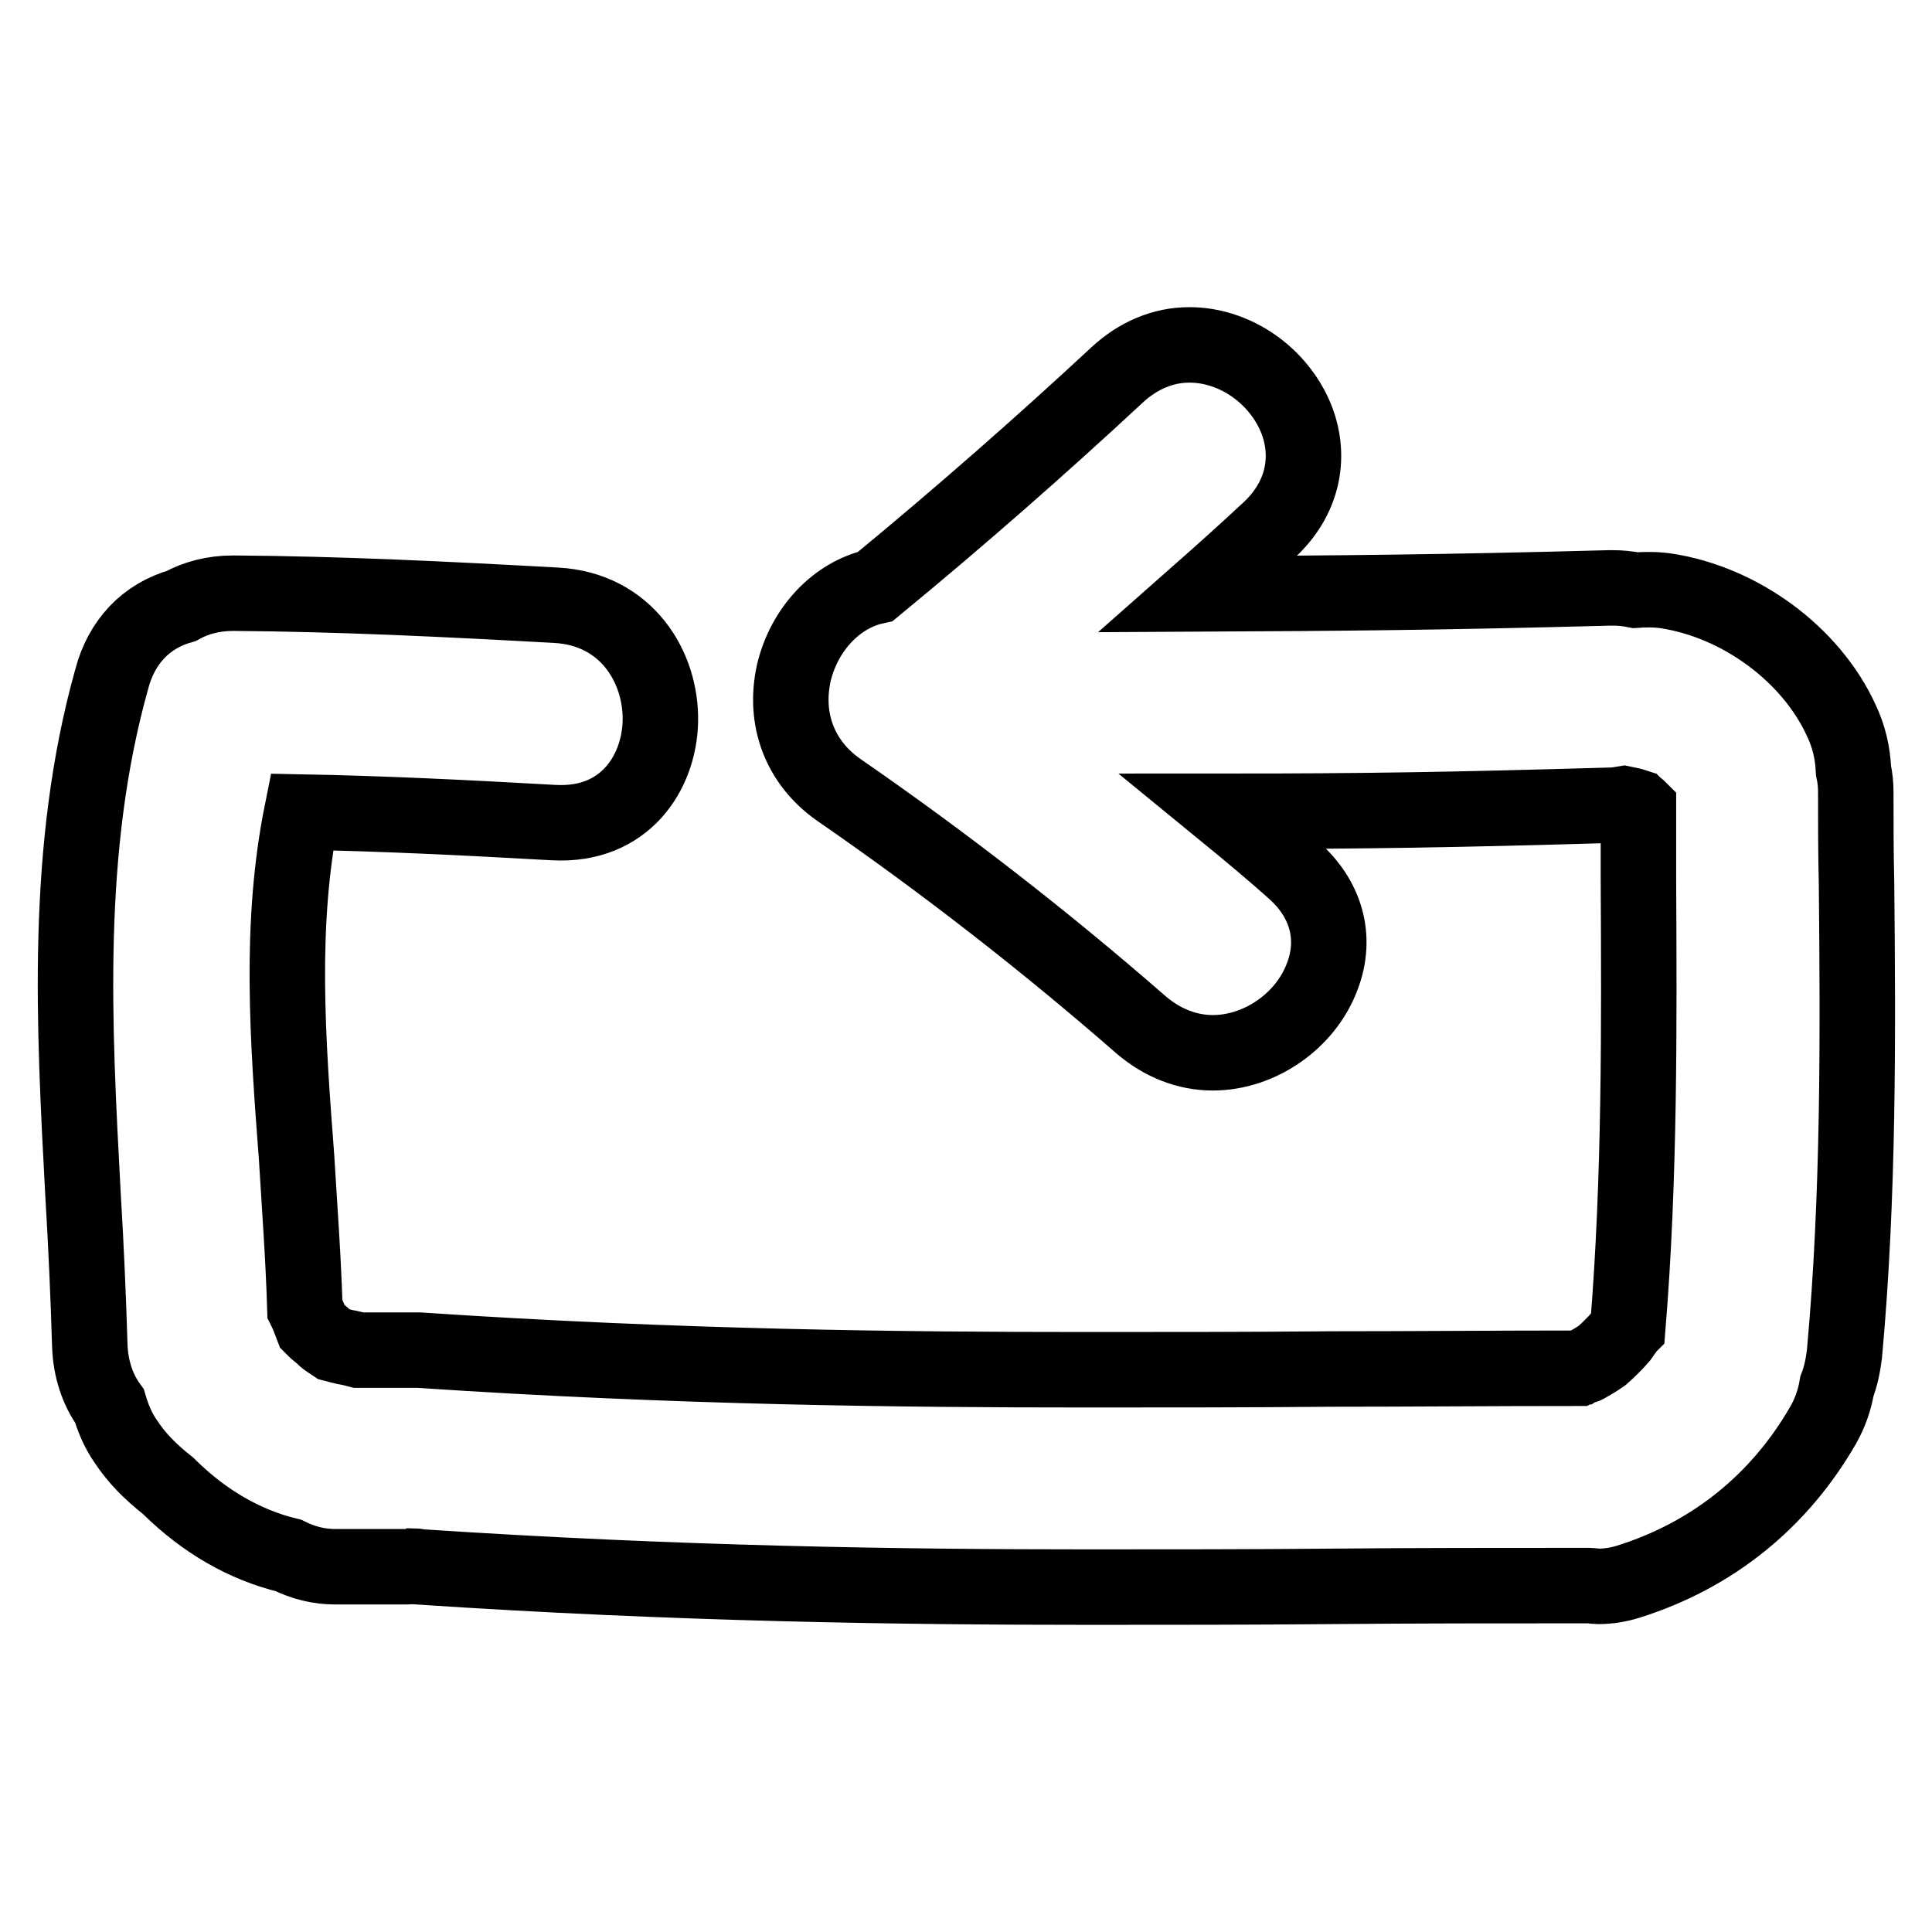
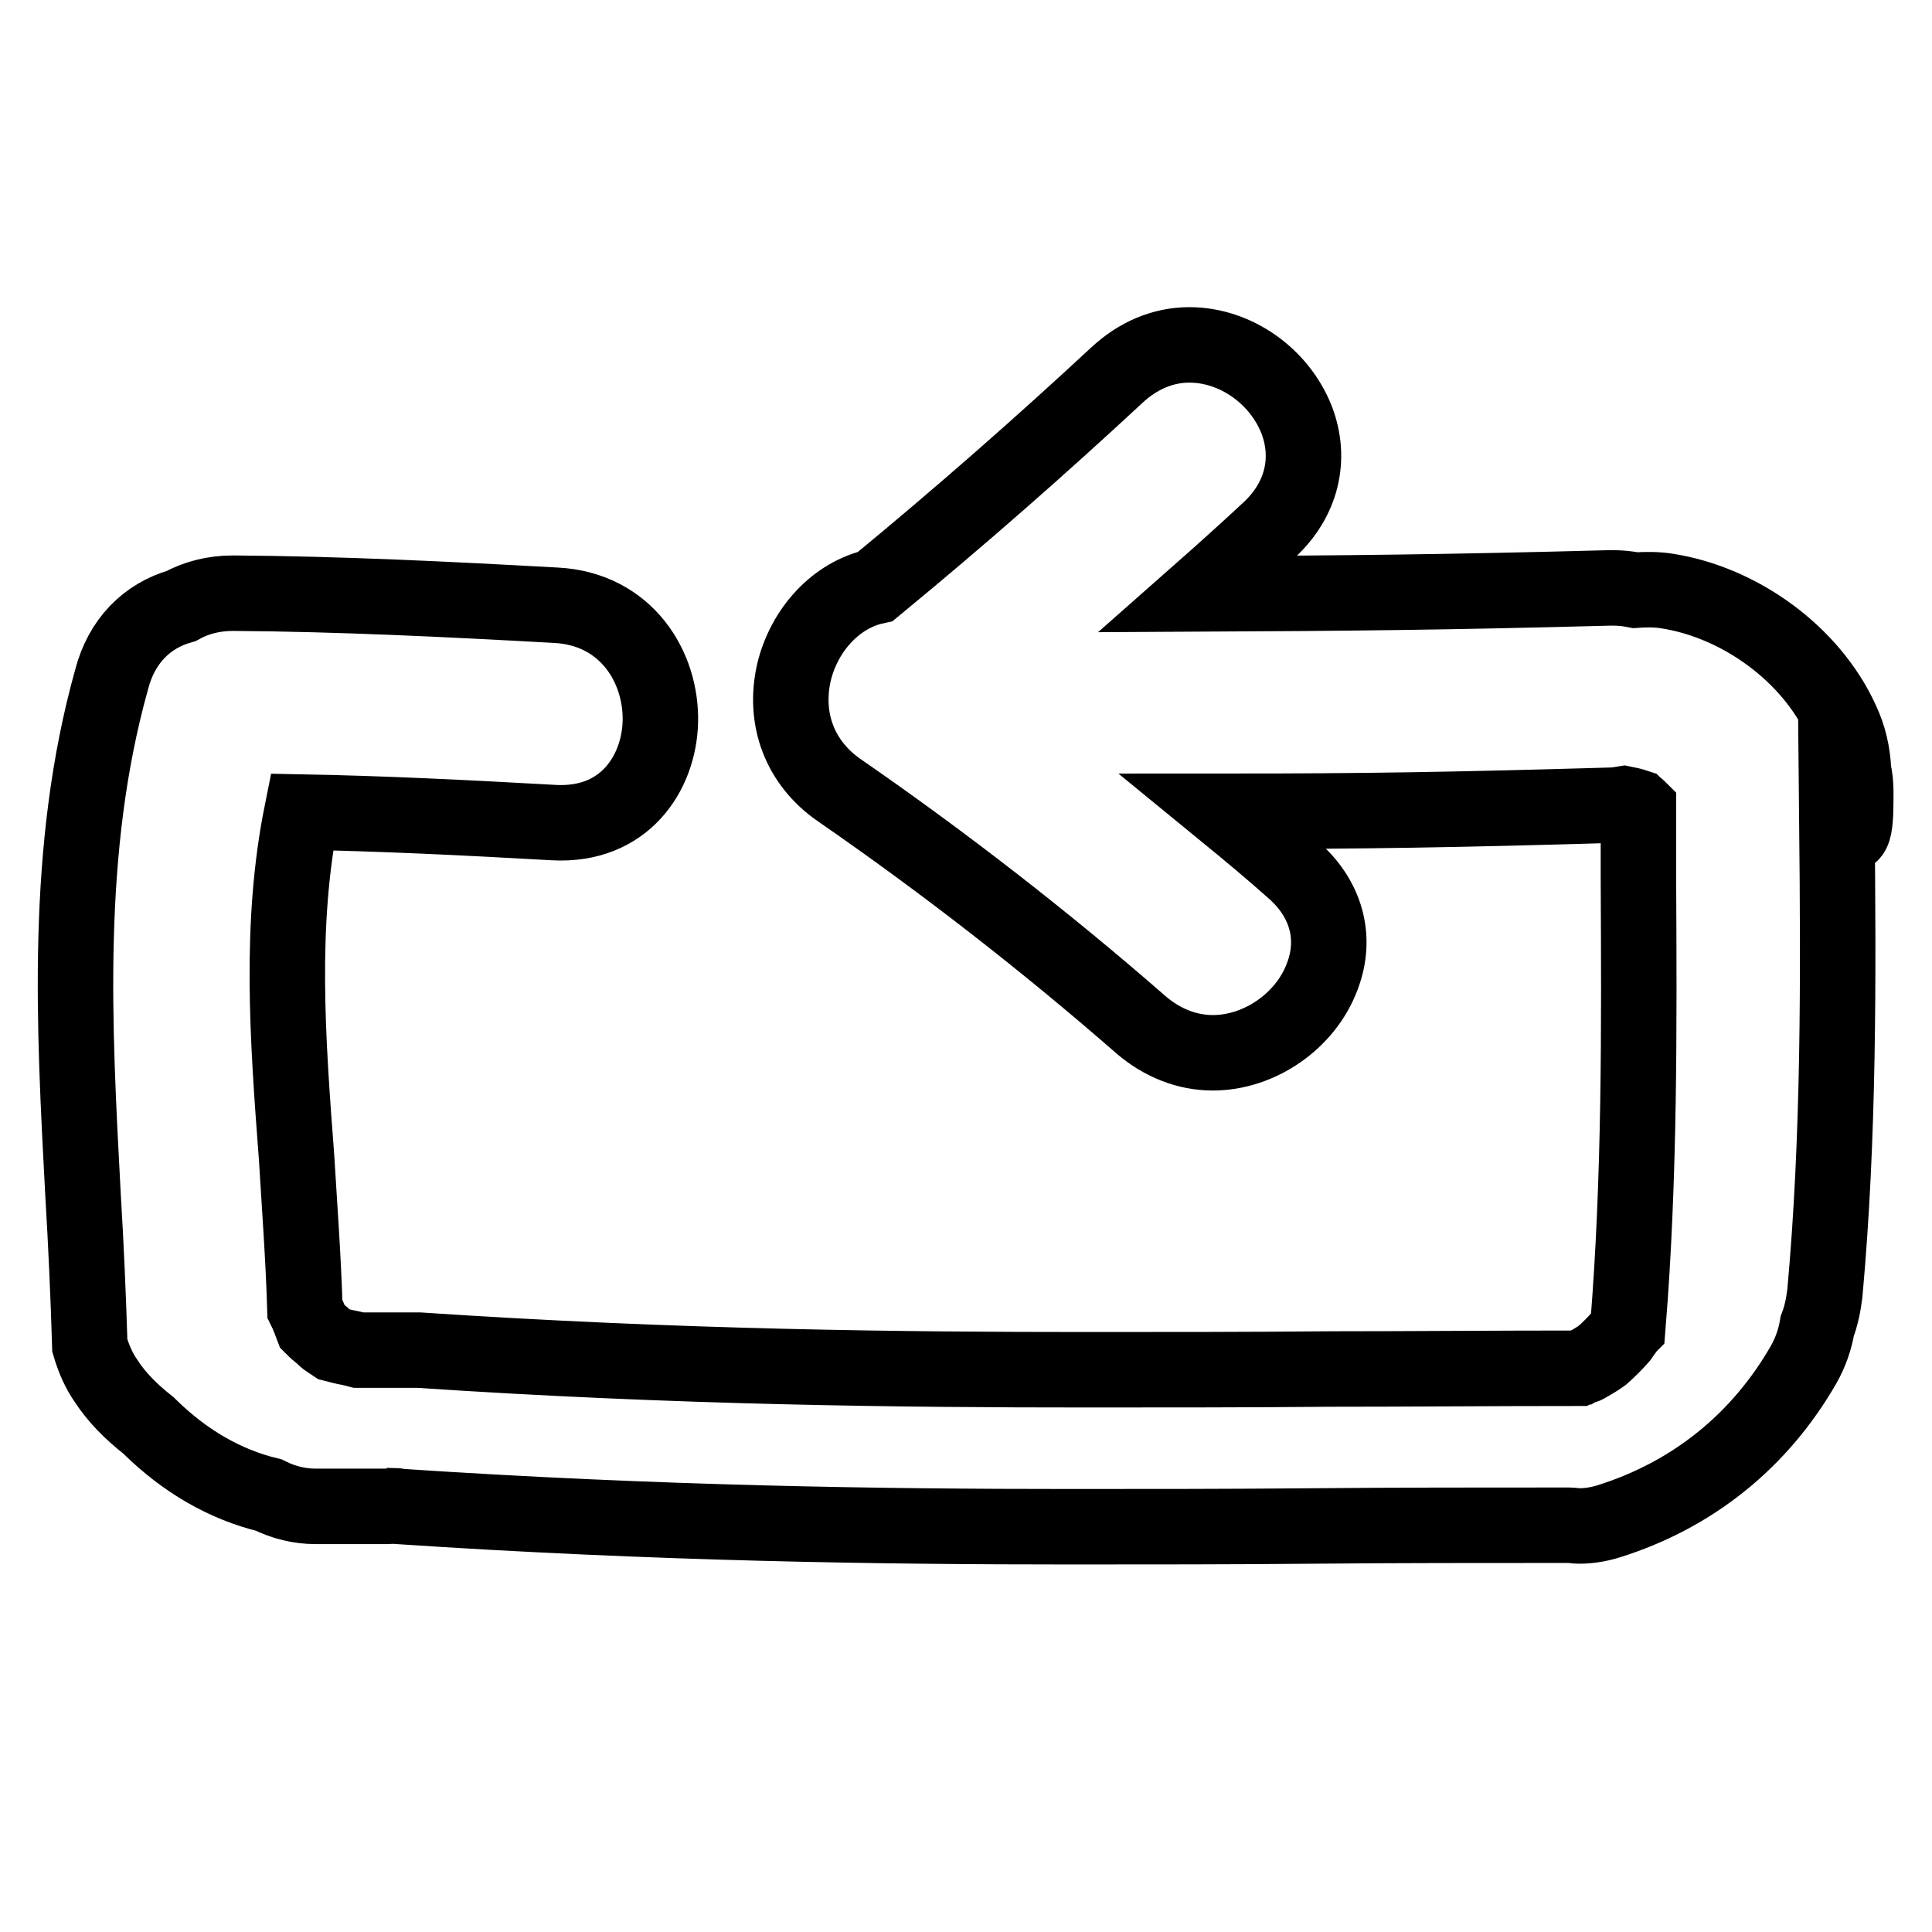
<svg xmlns="http://www.w3.org/2000/svg" version="1.1" x="0px" y="0px" viewBox="0 0 256 256" enable-background="new 0 0 256 256" xml:space="preserve">
  <g>
    <g>
      <g>
        <g>
-           <path stroke-width="10" fill-opacity="0" stroke="#000000" d="M245.9,104.9c0-0.9-0.1-1.9-0.3-2.8c-0.1-2.3-0.6-4.5-1.6-6.6c-4-8.8-13.4-15.7-23.2-17.2c-1.3-0.2-2.7-0.2-4.1-0.1c-1-0.2-2-0.3-3-0.3h-0.4c-22.4,0.6-35.1,0.7-54.5,0.8c3.4-3,6.5-5.8,9.4-8.5c4.3-4,5.6-9.4,3.6-14.6c-2.3-5.8-8.1-9.9-14.2-9.9c-3.5,0-6.8,1.4-9.6,4c-9.9,9.2-20.7,18.7-32,28c-5.1,1.1-9.4,5.6-10.8,11.4c-1.4,6.2,0.8,12,6,15.6c13.9,9.6,27.4,20.1,40,31.1c2.8,2.4,6.1,3.7,9.5,3.7c6.2,0,12.3-4.2,14.5-10.1c2-5.2,0.5-10.4-3.9-14.2c-2.8-2.5-5.8-5-9.1-7.7c18.9,0,30.5-0.2,51.2-0.8c0.6,0,1.2-0.1,1.8-0.2c0.5,0.1,1,0.2,1.6,0.4c0.1,0.1,0.2,0.1,0.3,0.2c0,3.1,0,6.3,0,9.4c0.1,19.5,0.2,39.6-1.4,59.3l-0.1,0.1c-0.1,0.1-0.3,0.4-0.4,0.6l-0.5,0.7c-0.7,0.8-1.5,1.6-2.4,2.4c-0.7,0.5-1.4,0.9-2.1,1.3c-0.1,0.1-0.3,0.1-0.5,0.2c-0.2,0-0.4,0.1-0.6,0.2c-11.3,0-22.2,0.1-32.7,0.1c-11,0.1-21.7,0.1-32.2,0.1c-24.6,0-54.4-0.3-88.7-2.6c-0.7,0-1.5,0-1.9,0h-6.1c-0.4-0.1-0.7-0.2-1.2-0.3c-0.7-0.1-1.3-0.3-2.1-0.5c-0.3-0.2-0.6-0.4-0.9-0.6c-0.3-0.2-0.5-0.5-0.8-0.7c-0.2-0.2-0.5-0.4-0.7-0.6c-0.1-0.1-0.3-0.3-0.4-0.4c-0.3-0.8-0.6-1.6-1-2.4c-0.2-6.7-0.7-13.4-1.1-20c-1.2-15.8-2.3-30.9,0.7-45.8c10.5,0.2,21,0.7,33.4,1.4c9.4,0.5,13.9-6.6,14.1-13.3c0.2-7.3-4.5-15-13.8-15.5c-14.5-0.8-28.6-1.5-42.8-1.6c-2.6,0-4.9,0.6-6.9,1.7c-4.6,1.3-7.9,4.7-9.2,9.7c-6.3,22.5-5,45.8-3.8,68.3c0.4,6.6,0.7,13.4,0.9,20c0.1,3,1,5.8,2.6,8c0.5,1.7,1.2,3.3,2.1,4.6c1.5,2.3,3.3,4.1,5.7,6c0.1,0.1,0.1,0.1,0.2,0.2c4.6,4.5,9.9,7.6,15.7,9c2,1,4.1,1.5,6.2,1.5h9.5c0.2,0,0.5,0,0.8-0.1c0.2,0,0.4,0,0.6,0.1c34.4,2.3,64.3,2.7,89,2.7c10.6,0,21.3,0,32.3-0.1c10.8-0.1,22-0.1,33.6-0.1l0.3,0c0.4,0,0.9,0.1,1.3,0.1c1.3,0,2.6-0.2,3.9-0.6c11.2-3.5,20.1-10.7,25.9-20.8c0.9-1.6,1.5-3.3,1.8-5.1c0.5-1.3,0.8-2.7,1-4.3c1.9-20.8,1.8-42,1.6-62.4C245.9,112.9,245.9,108.9,245.9,104.9z" />
+           <path stroke-width="10" fill-opacity="0" stroke="#000000" d="M245.9,104.9c0-0.9-0.1-1.9-0.3-2.8c-0.1-2.3-0.6-4.5-1.6-6.6c-4-8.8-13.4-15.7-23.2-17.2c-1.3-0.2-2.7-0.2-4.1-0.1c-1-0.2-2-0.3-3-0.3h-0.4c-22.4,0.6-35.1,0.7-54.5,0.8c3.4-3,6.5-5.8,9.4-8.5c4.3-4,5.6-9.4,3.6-14.6c-2.3-5.8-8.1-9.9-14.2-9.9c-3.5,0-6.8,1.4-9.6,4c-9.9,9.2-20.7,18.7-32,28c-5.1,1.1-9.4,5.6-10.8,11.4c-1.4,6.2,0.8,12,6,15.6c13.9,9.6,27.4,20.1,40,31.1c2.8,2.4,6.1,3.7,9.5,3.7c6.2,0,12.3-4.2,14.5-10.1c2-5.2,0.5-10.4-3.9-14.2c-2.8-2.5-5.8-5-9.1-7.7c18.9,0,30.5-0.2,51.2-0.8c0.6,0,1.2-0.1,1.8-0.2c0.5,0.1,1,0.2,1.6,0.4c0.1,0.1,0.2,0.1,0.3,0.2c0,3.1,0,6.3,0,9.4c0.1,19.5,0.2,39.6-1.4,59.3l-0.1,0.1c-0.1,0.1-0.3,0.4-0.4,0.6l-0.5,0.7c-0.7,0.8-1.5,1.6-2.4,2.4c-0.7,0.5-1.4,0.9-2.1,1.3c-0.1,0.1-0.3,0.1-0.5,0.2c-0.2,0-0.4,0.1-0.6,0.2c-11.3,0-22.2,0.1-32.7,0.1c-11,0.1-21.7,0.1-32.2,0.1c-24.6,0-54.4-0.3-88.7-2.6c-0.7,0-1.5,0-1.9,0h-6.1c-0.4-0.1-0.7-0.2-1.2-0.3c-0.7-0.1-1.3-0.3-2.1-0.5c-0.3-0.2-0.6-0.4-0.9-0.6c-0.3-0.2-0.5-0.5-0.8-0.7c-0.2-0.2-0.5-0.4-0.7-0.6c-0.1-0.1-0.3-0.3-0.4-0.4c-0.3-0.8-0.6-1.6-1-2.4c-0.2-6.7-0.7-13.4-1.1-20c-1.2-15.8-2.3-30.9,0.7-45.8c10.5,0.2,21,0.7,33.4,1.4c9.4,0.5,13.9-6.6,14.1-13.3c0.2-7.3-4.5-15-13.8-15.5c-14.5-0.8-28.6-1.5-42.8-1.6c-2.6,0-4.9,0.6-6.9,1.7c-4.6,1.3-7.9,4.7-9.2,9.7c-6.3,22.5-5,45.8-3.8,68.3c0.4,6.6,0.7,13.4,0.9,20c0.5,1.7,1.2,3.3,2.1,4.6c1.5,2.3,3.3,4.1,5.7,6c0.1,0.1,0.1,0.1,0.2,0.2c4.6,4.5,9.9,7.6,15.7,9c2,1,4.1,1.5,6.2,1.5h9.5c0.2,0,0.5,0,0.8-0.1c0.2,0,0.4,0,0.6,0.1c34.4,2.3,64.3,2.7,89,2.7c10.6,0,21.3,0,32.3-0.1c10.8-0.1,22-0.1,33.6-0.1l0.3,0c0.4,0,0.9,0.1,1.3,0.1c1.3,0,2.6-0.2,3.9-0.6c11.2-3.5,20.1-10.7,25.9-20.8c0.9-1.6,1.5-3.3,1.8-5.1c0.5-1.3,0.8-2.7,1-4.3c1.9-20.8,1.8-42,1.6-62.4C245.9,112.9,245.9,108.9,245.9,104.9z" />
        </g>
      </g>
      <g />
      <g />
      <g />
      <g />
      <g />
      <g />
      <g />
      <g />
      <g />
      <g />
      <g />
      <g />
      <g />
      <g />
      <g />
    </g>
  </g>
</svg>